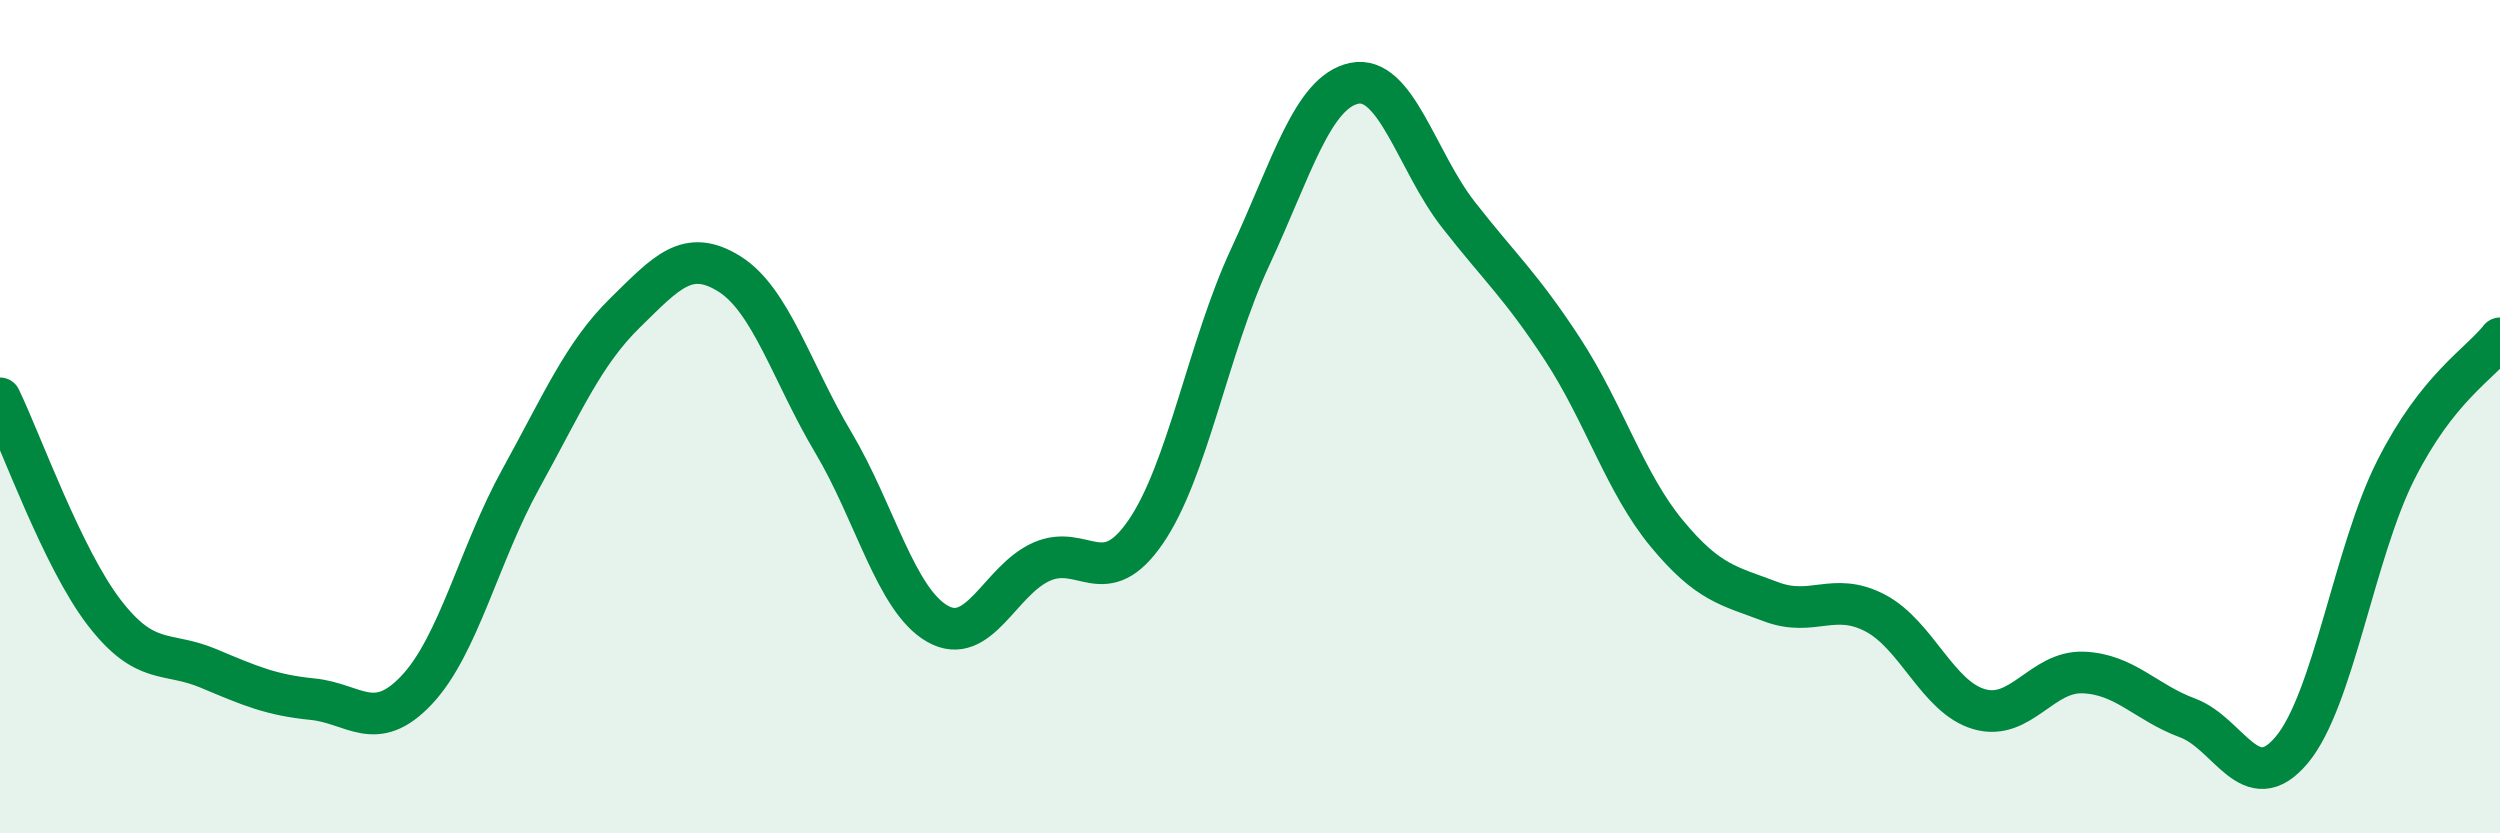
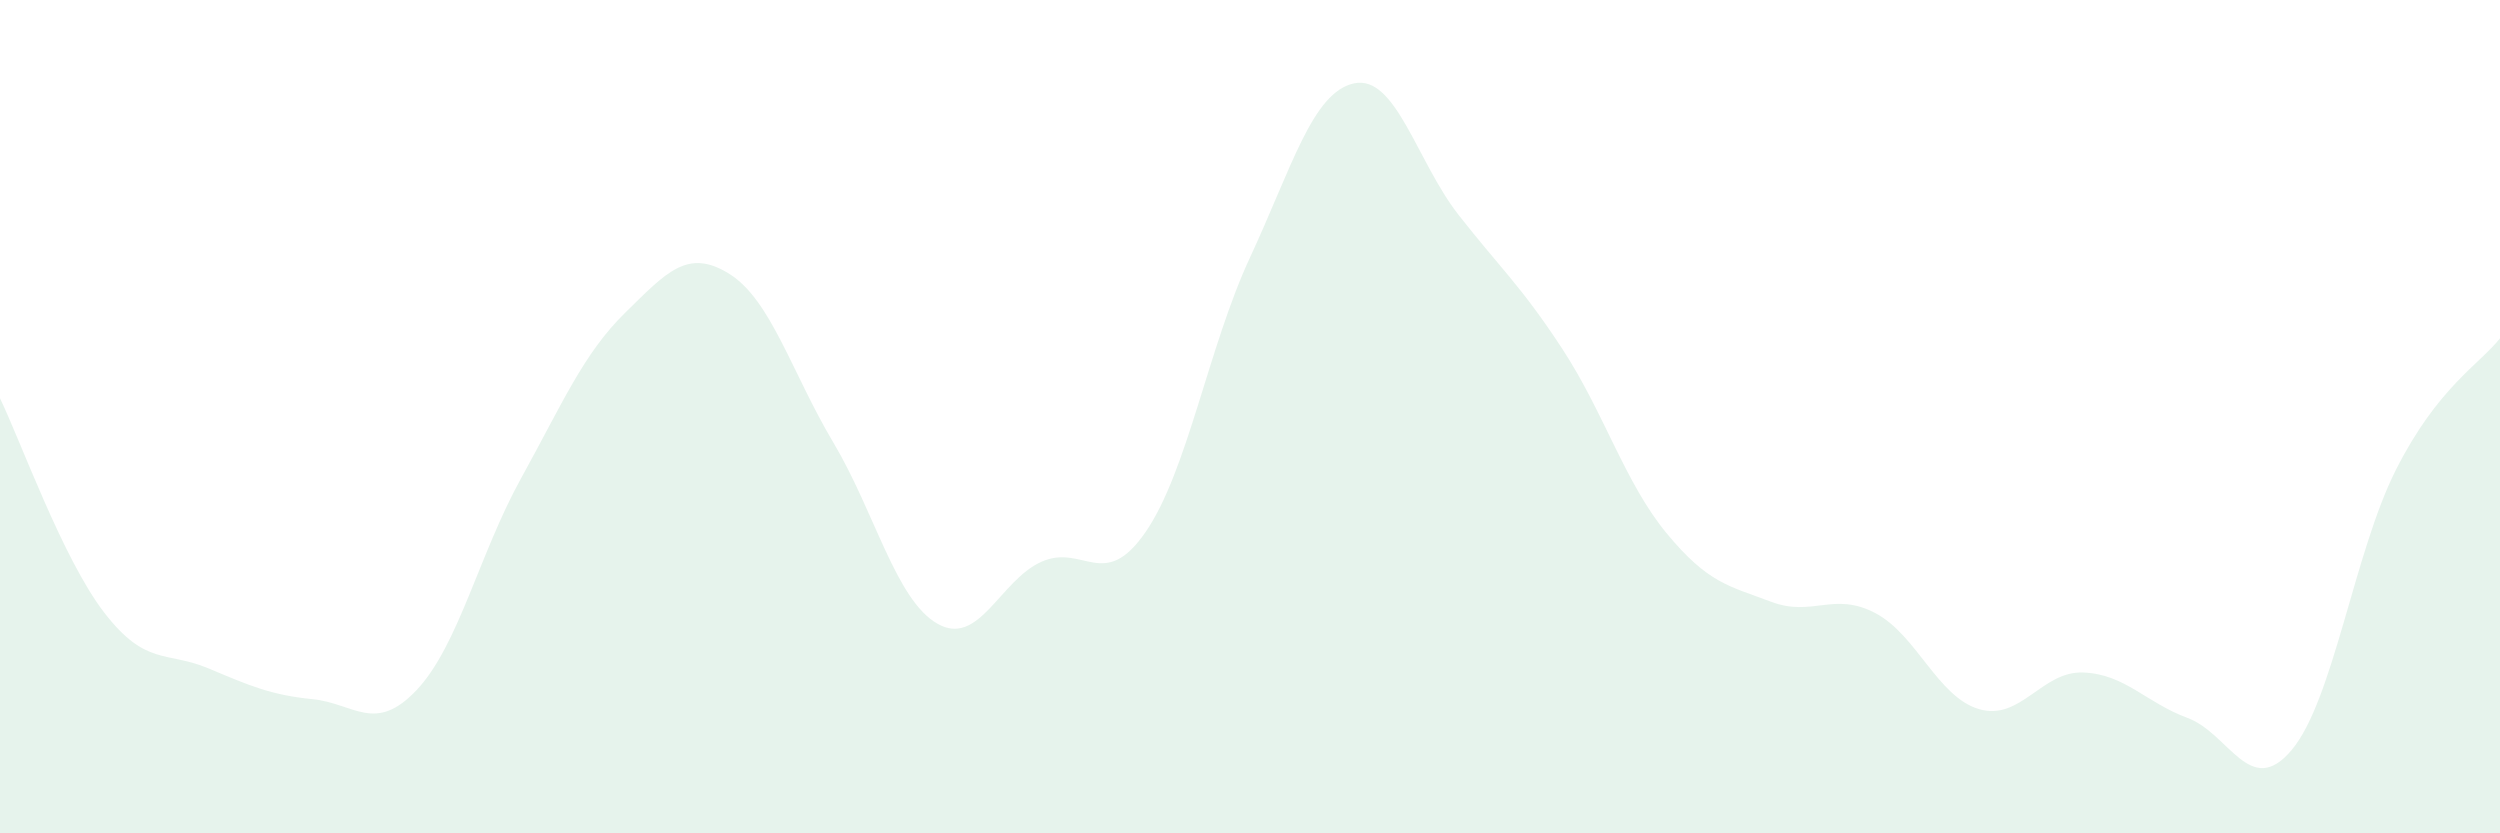
<svg xmlns="http://www.w3.org/2000/svg" width="60" height="20" viewBox="0 0 60 20">
  <path d="M 0,9.56 C 0.5,10.59 1.5,13.4 2.5,14.7 C 3.5,16 4,15.62 5,16.04 C 6,16.46 6.5,16.68 7.5,16.78 C 8.5,16.88 9,17.62 10,16.56 C 11,15.5 11.5,13.3 12.5,11.49 C 13.5,9.68 14,8.49 15,7.51 C 16,6.53 16.5,5.95 17.5,6.57 C 18.5,7.19 19,8.94 20,10.62 C 21,12.3 21.5,14.4 22.5,14.97 C 23.5,15.54 24,13.92 25,13.48 C 26,13.04 26.5,14.22 27.5,12.76 C 28.5,11.3 29,8.33 30,6.18 C 31,4.03 31.5,2.21 32.5,2 C 33.5,1.79 34,3.87 35,5.15 C 36,6.43 36.5,6.85 37.5,8.38 C 38.5,9.91 39,11.59 40,12.8 C 41,14.01 41.5,14.06 42.5,14.44 C 43.5,14.82 44,14.19 45,14.71 C 46,15.23 46.5,16.73 47.5,17.02 C 48.5,17.31 49,16.1 50,16.14 C 51,16.18 51.5,16.86 52.5,17.23 C 53.5,17.6 54,19.19 55,18 C 56,16.81 56.5,13.26 57.5,11.28 C 58.5,9.3 59.5,8.75 60,8.12L60 20L0 20Z" fill="#008740" opacity="0.1" stroke-linecap="round" stroke-linejoin="round" />
-   <path d="M 0,9.56 C 0.5,10.59 1.5,13.4 2.5,14.7 C 3.5,16 4,15.62 5,16.04 C 6,16.46 6.5,16.68 7.5,16.78 C 8.5,16.88 9,17.62 10,16.56 C 11,15.5 11.5,13.3 12.5,11.49 C 13.5,9.68 14,8.49 15,7.51 C 16,6.53 16.5,5.95 17.5,6.57 C 18.5,7.19 19,8.94 20,10.62 C 21,12.3 21.5,14.4 22.5,14.97 C 23.5,15.54 24,13.92 25,13.48 C 26,13.04 26.5,14.22 27.5,12.76 C 28.5,11.3 29,8.33 30,6.18 C 31,4.03 31.5,2.21 32.5,2 C 33.5,1.79 34,3.87 35,5.15 C 36,6.43 36.5,6.85 37.5,8.38 C 38.5,9.91 39,11.59 40,12.8 C 41,14.01 41.5,14.06 42.5,14.44 C 43.5,14.82 44,14.19 45,14.71 C 46,15.23 46.5,16.73 47.5,17.02 C 48.5,17.31 49,16.1 50,16.14 C 51,16.18 51.5,16.86 52.5,17.23 C 53.5,17.6 54,19.19 55,18 C 56,16.81 56.5,13.26 57.5,11.28 C 58.5,9.3 59.5,8.75 60,8.12" stroke="#008740" stroke-width="1" fill="none" stroke-linecap="round" stroke-linejoin="round" />
</svg>